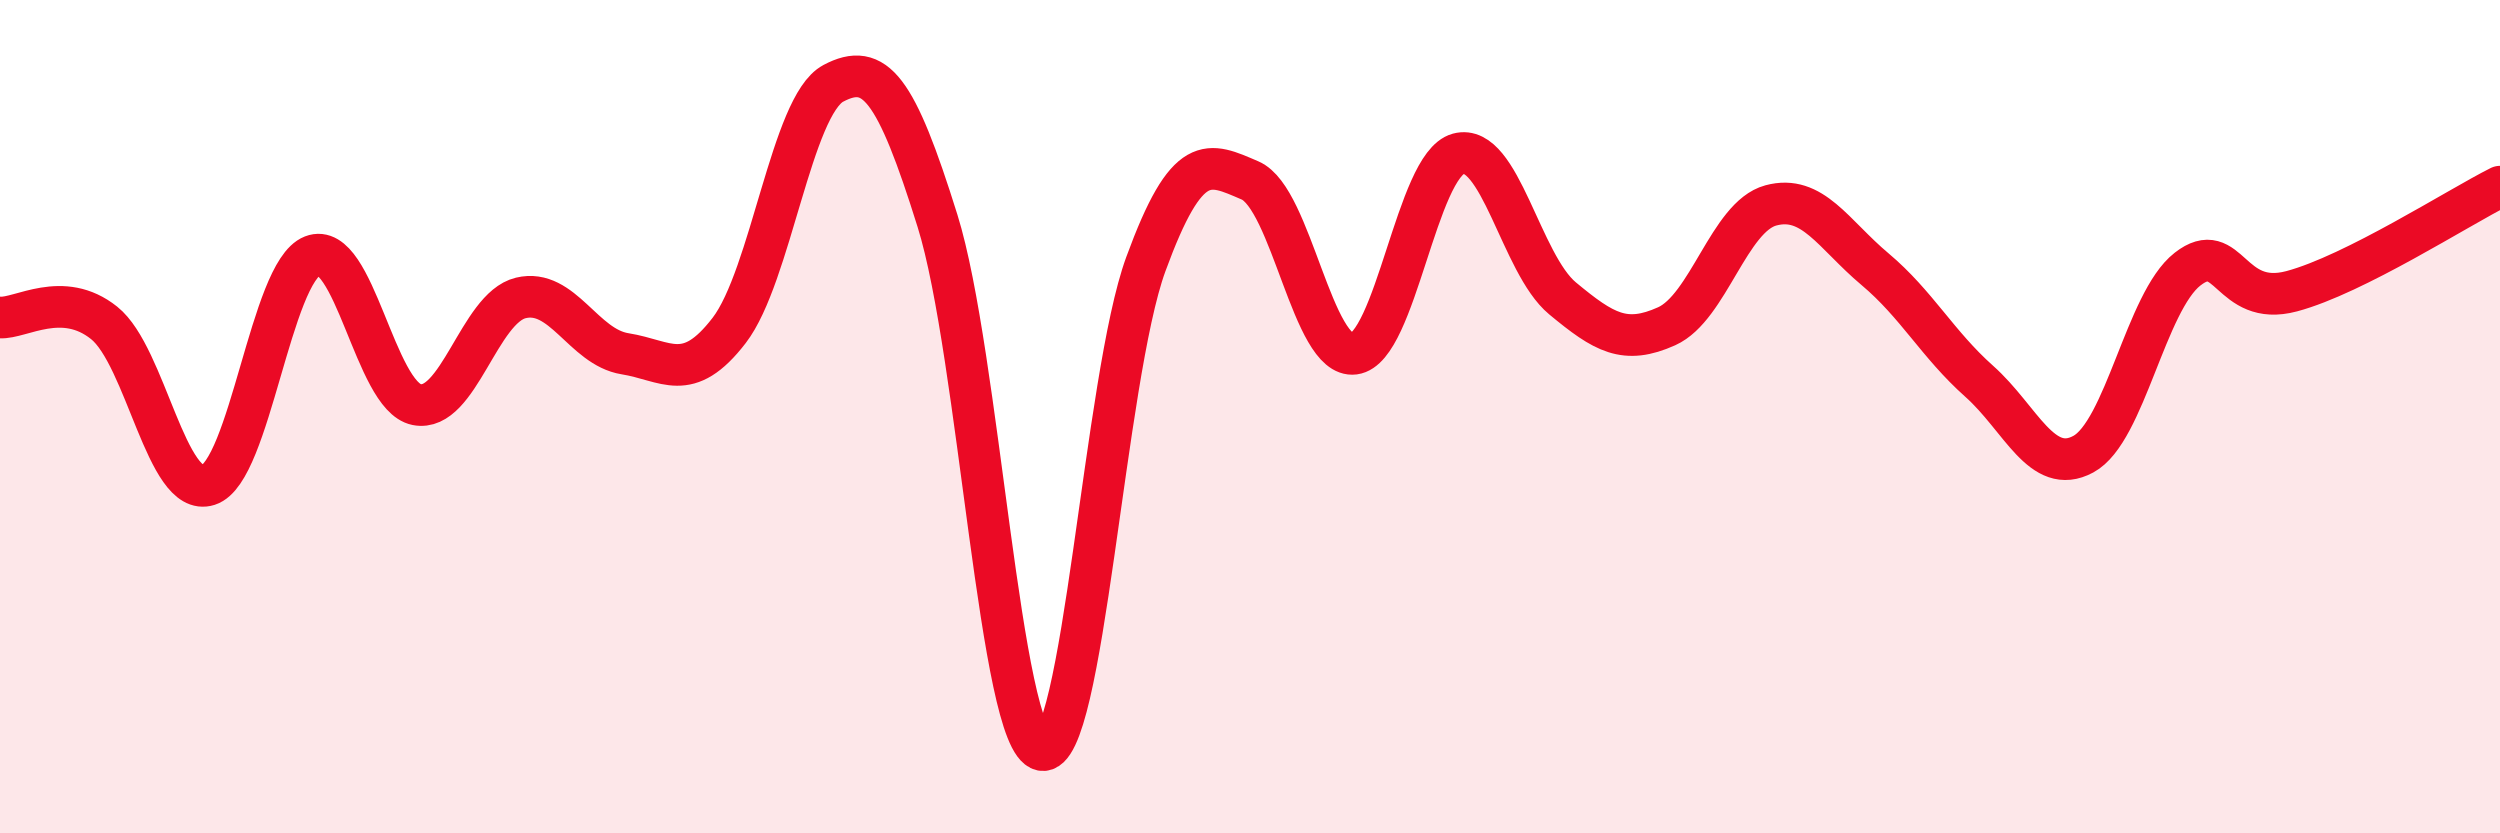
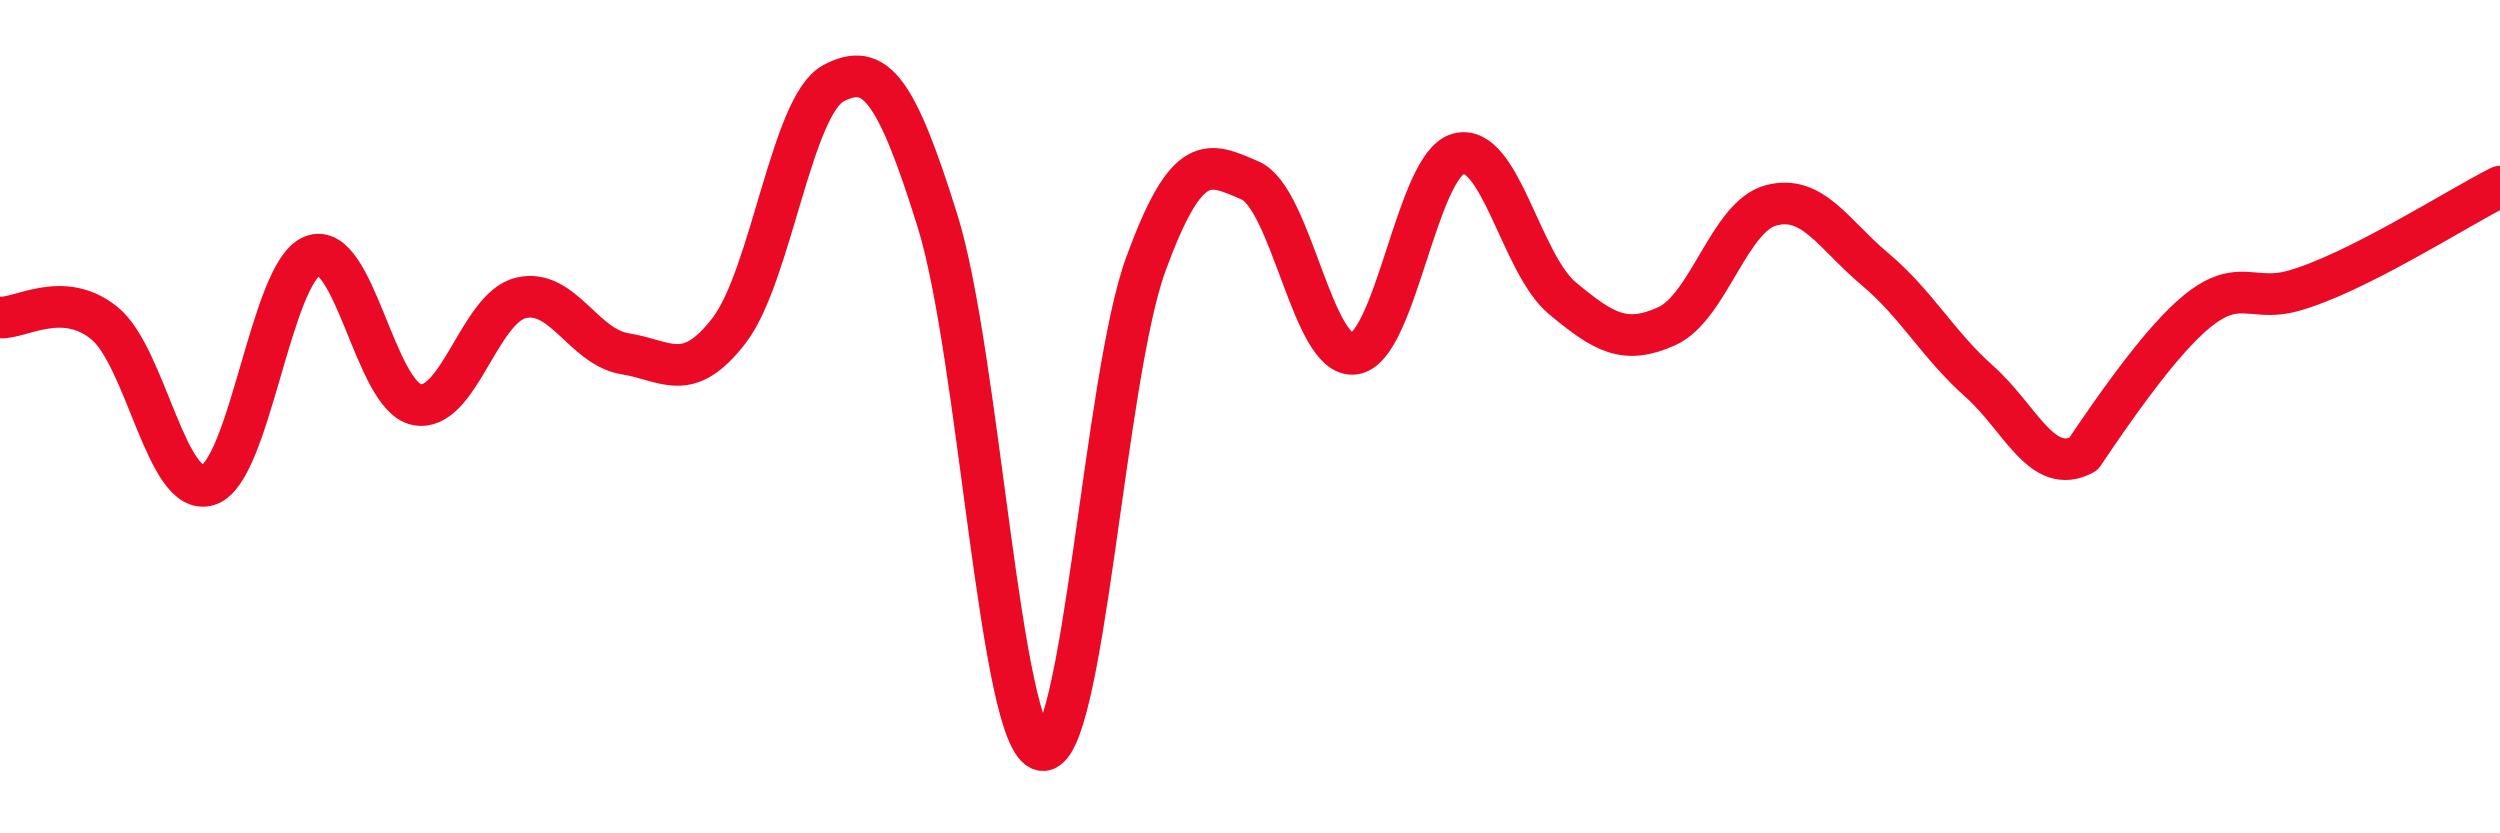
<svg xmlns="http://www.w3.org/2000/svg" width="60" height="20" viewBox="0 0 60 20">
-   <path d="M 0,7.62 C 0.5,7.65 1.5,6.95 2.5,7.75 C 3.5,8.55 4,11.96 5,11.64 C 6,11.32 6.5,6.53 7.5,6.14 C 8.5,5.75 9,9.51 10,9.71 C 11,9.91 11.5,7.39 12.5,7.15 C 13.5,6.91 14,8.33 15,8.49 C 16,8.65 16.5,9.23 17.5,7.93 C 18.5,6.63 19,2.53 20,2 C 21,1.47 21.5,2.1 22.5,5.3 C 23.5,8.5 24,17.79 25,18 C 26,18.21 26.5,9.07 27.5,6.34 C 28.5,3.61 29,3.9 30,4.33 C 31,4.76 31.5,8.62 32.5,8.49 C 33.5,8.36 34,3.96 35,3.69 C 36,3.42 36.5,6.33 37.5,7.16 C 38.5,7.99 39,8.28 40,7.83 C 41,7.38 41.5,5.2 42.5,4.93 C 43.5,4.66 44,5.62 45,6.46 C 46,7.3 46.5,8.26 47.5,9.15 C 48.5,10.04 49,11.44 50,10.9 C 51,10.36 51.5,7.24 52.5,6.46 C 53.5,5.68 53.5,7.39 55,6.99 C 56.5,6.59 59,4.98 60,4.48L60 20L0 20Z" fill="#EB0A25" opacity="0.1" stroke-linecap="round" stroke-linejoin="round" />
-   <path d="M 0,7.62 C 0.5,7.65 1.5,6.95 2.5,7.75 C 3.5,8.55 4,11.96 5,11.64 C 6,11.32 6.5,6.53 7.5,6.14 C 8.5,5.75 9,9.51 10,9.71 C 11,9.91 11.5,7.39 12.5,7.15 C 13.5,6.91 14,8.33 15,8.49 C 16,8.65 16.5,9.23 17.5,7.93 C 18.5,6.63 19,2.53 20,2 C 21,1.47 21.5,2.1 22.5,5.3 C 23.5,8.5 24,17.79 25,18 C 26,18.21 26.5,9.07 27.5,6.34 C 28.5,3.61 29,3.9 30,4.33 C 31,4.76 31.5,8.62 32.5,8.49 C 33.5,8.36 34,3.96 35,3.69 C 36,3.42 36.5,6.33 37.5,7.16 C 38.5,7.99 39,8.28 40,7.83 C 41,7.38 41.5,5.2 42.5,4.93 C 43.5,4.66 44,5.62 45,6.46 C 46,7.3 46.5,8.26 47.5,9.15 C 48.5,10.04 49,11.44 50,10.9 C 51,10.36 51.5,7.24 52.5,6.46 C 53.5,5.68 53.5,7.39 55,6.99 C 56.5,6.59 59,4.98 60,4.48" stroke="#EB0A25" stroke-width="1" fill="none" stroke-linecap="round" stroke-linejoin="round" />
+   <path d="M 0,7.62 C 0.5,7.65 1.5,6.95 2.5,7.75 C 3.5,8.55 4,11.96 5,11.64 C 6,11.32 6.5,6.53 7.5,6.14 C 8.5,5.75 9,9.51 10,9.71 C 11,9.91 11.5,7.39 12.5,7.15 C 13.5,6.91 14,8.33 15,8.49 C 16,8.65 16.5,9.23 17.5,7.93 C 18.5,6.63 19,2.53 20,2 C 21,1.47 21.5,2.1 22.5,5.3 C 23.5,8.5 24,17.79 25,18 C 26,18.21 26.5,9.07 27.5,6.34 C 28.5,3.61 29,3.9 30,4.33 C 31,4.76 31.5,8.62 32.5,8.49 C 33.5,8.36 34,3.96 35,3.69 C 36,3.42 36.5,6.33 37.5,7.16 C 38.5,7.99 39,8.28 40,7.83 C 41,7.38 41.5,5.2 42.5,4.93 C 43.5,4.66 44,5.62 45,6.46 C 46,7.3 46.5,8.26 47.5,9.15 C 48.5,10.04 49,11.44 50,10.9 C 53.5,5.68 53.5,7.39 55,6.99 C 56.5,6.59 59,4.98 60,4.48" stroke="#EB0A25" stroke-width="1" fill="none" stroke-linecap="round" stroke-linejoin="round" />
</svg>